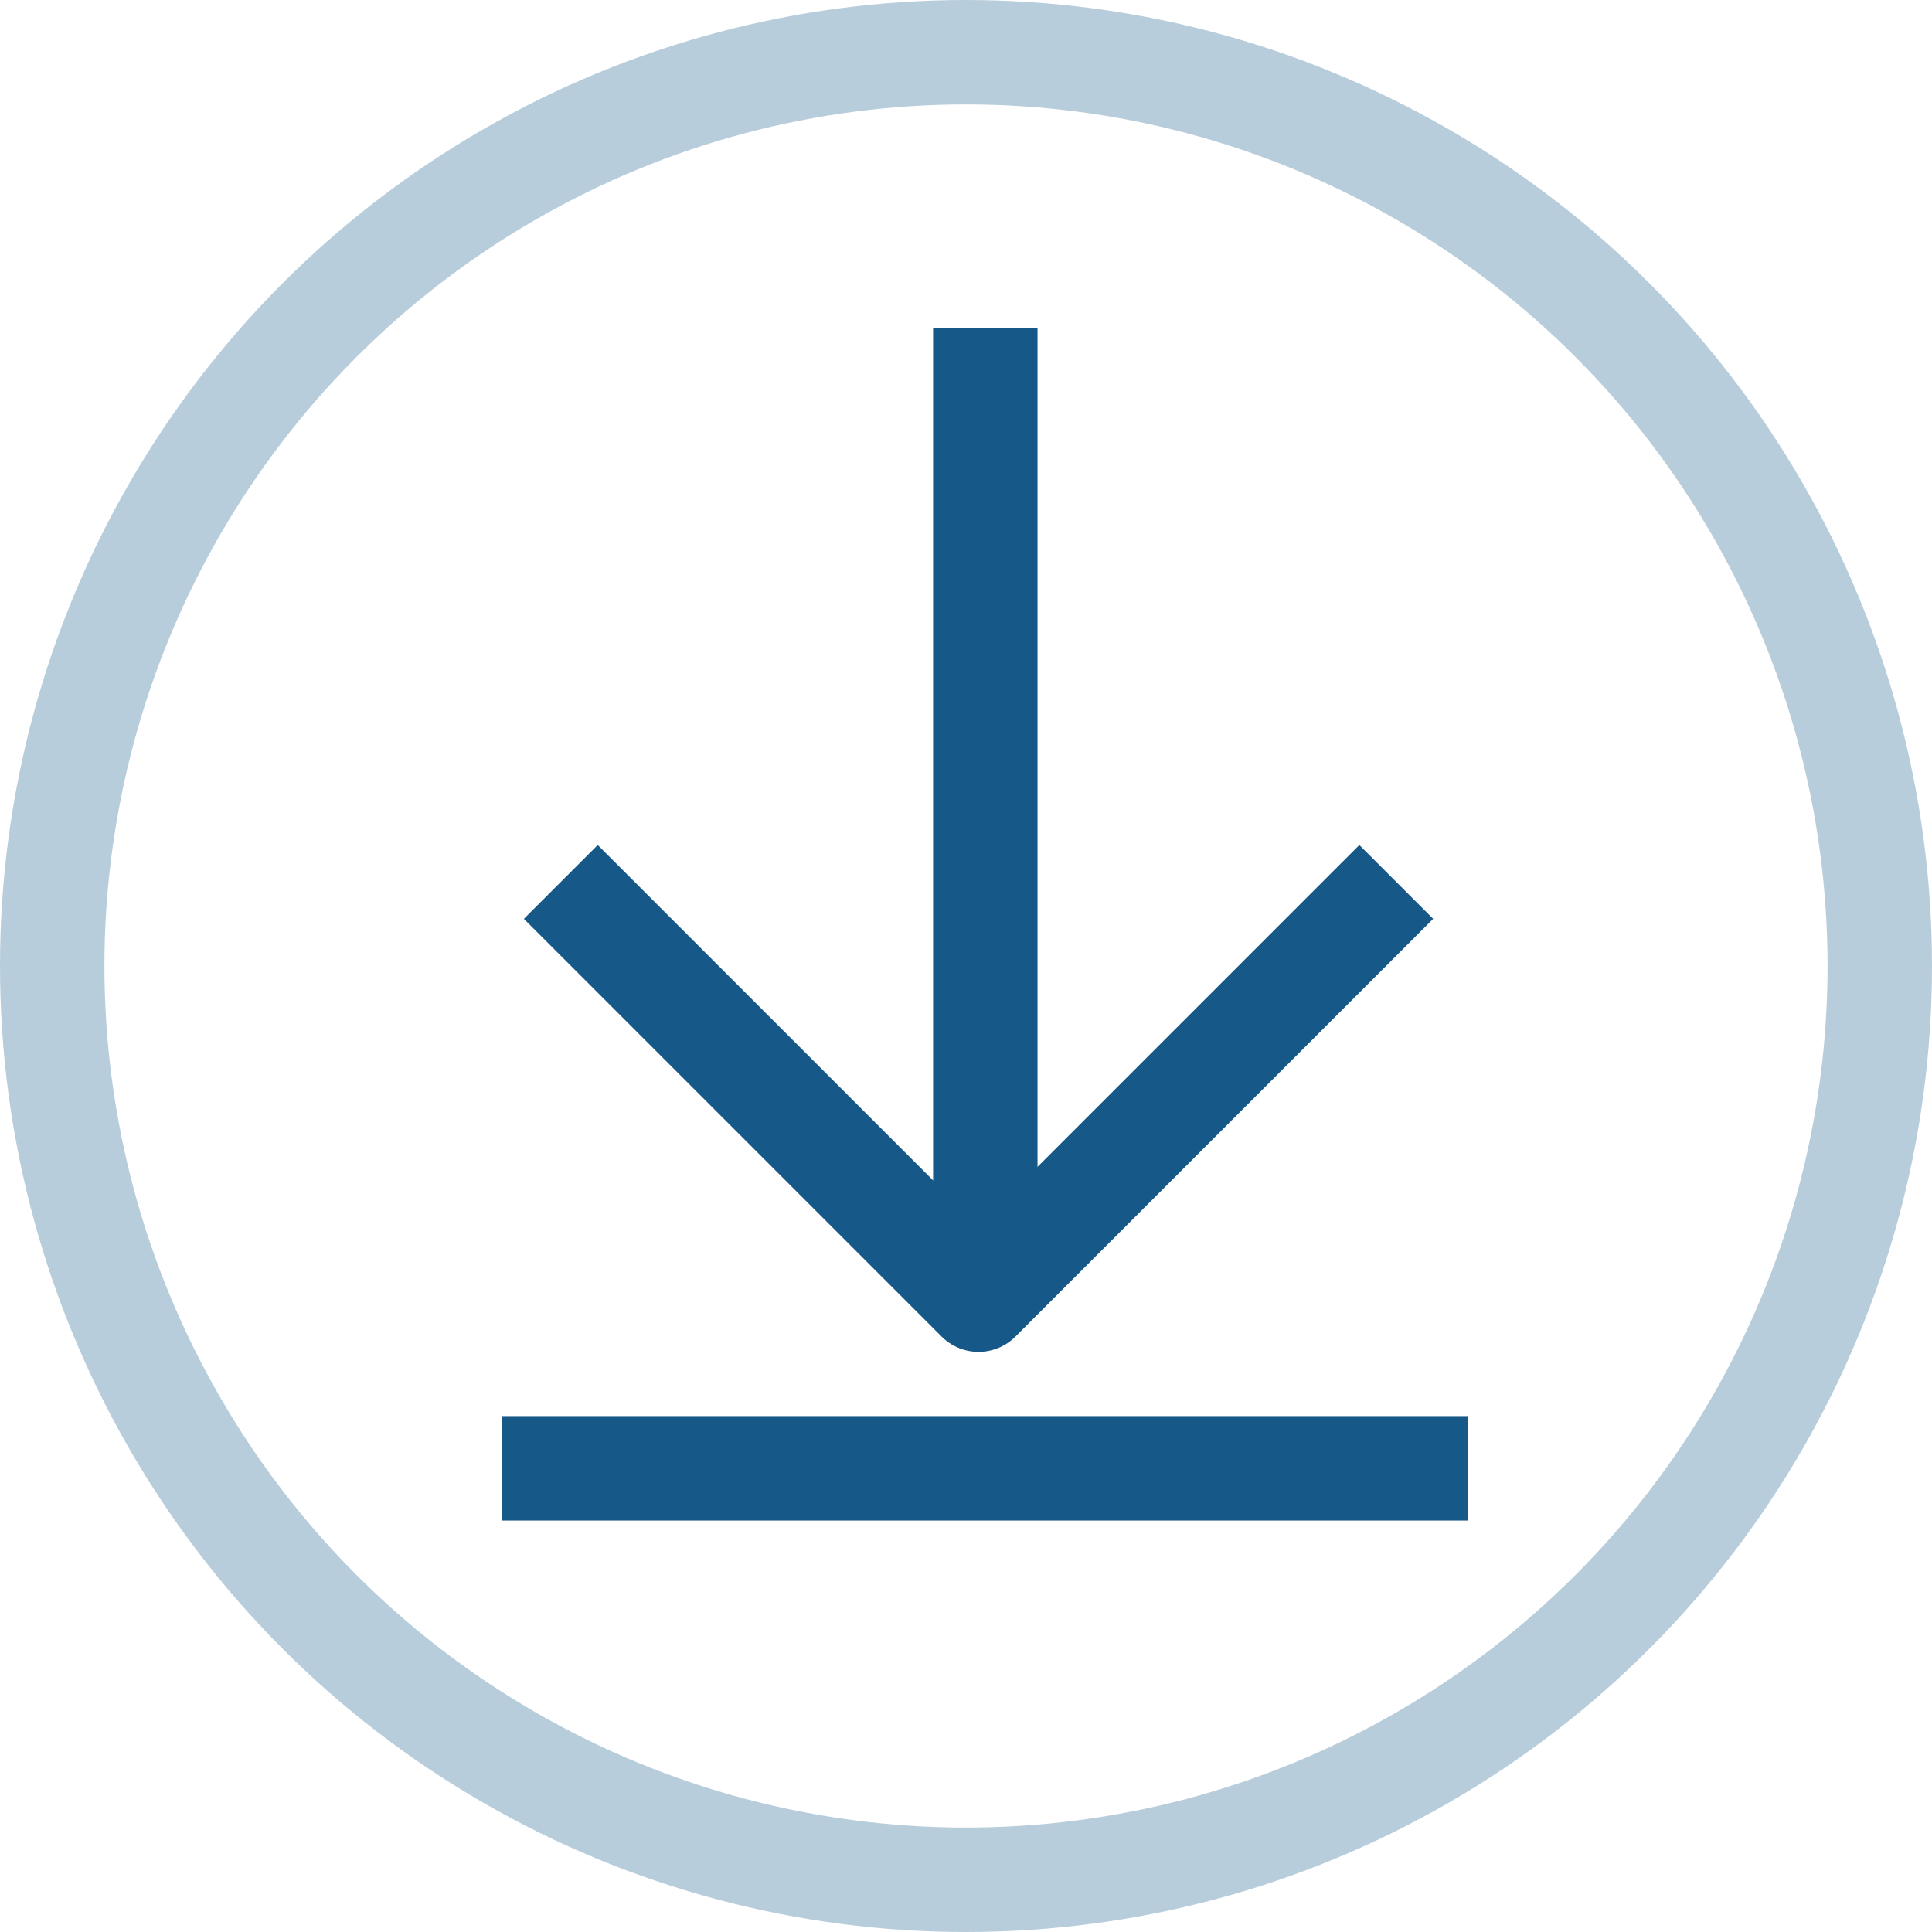
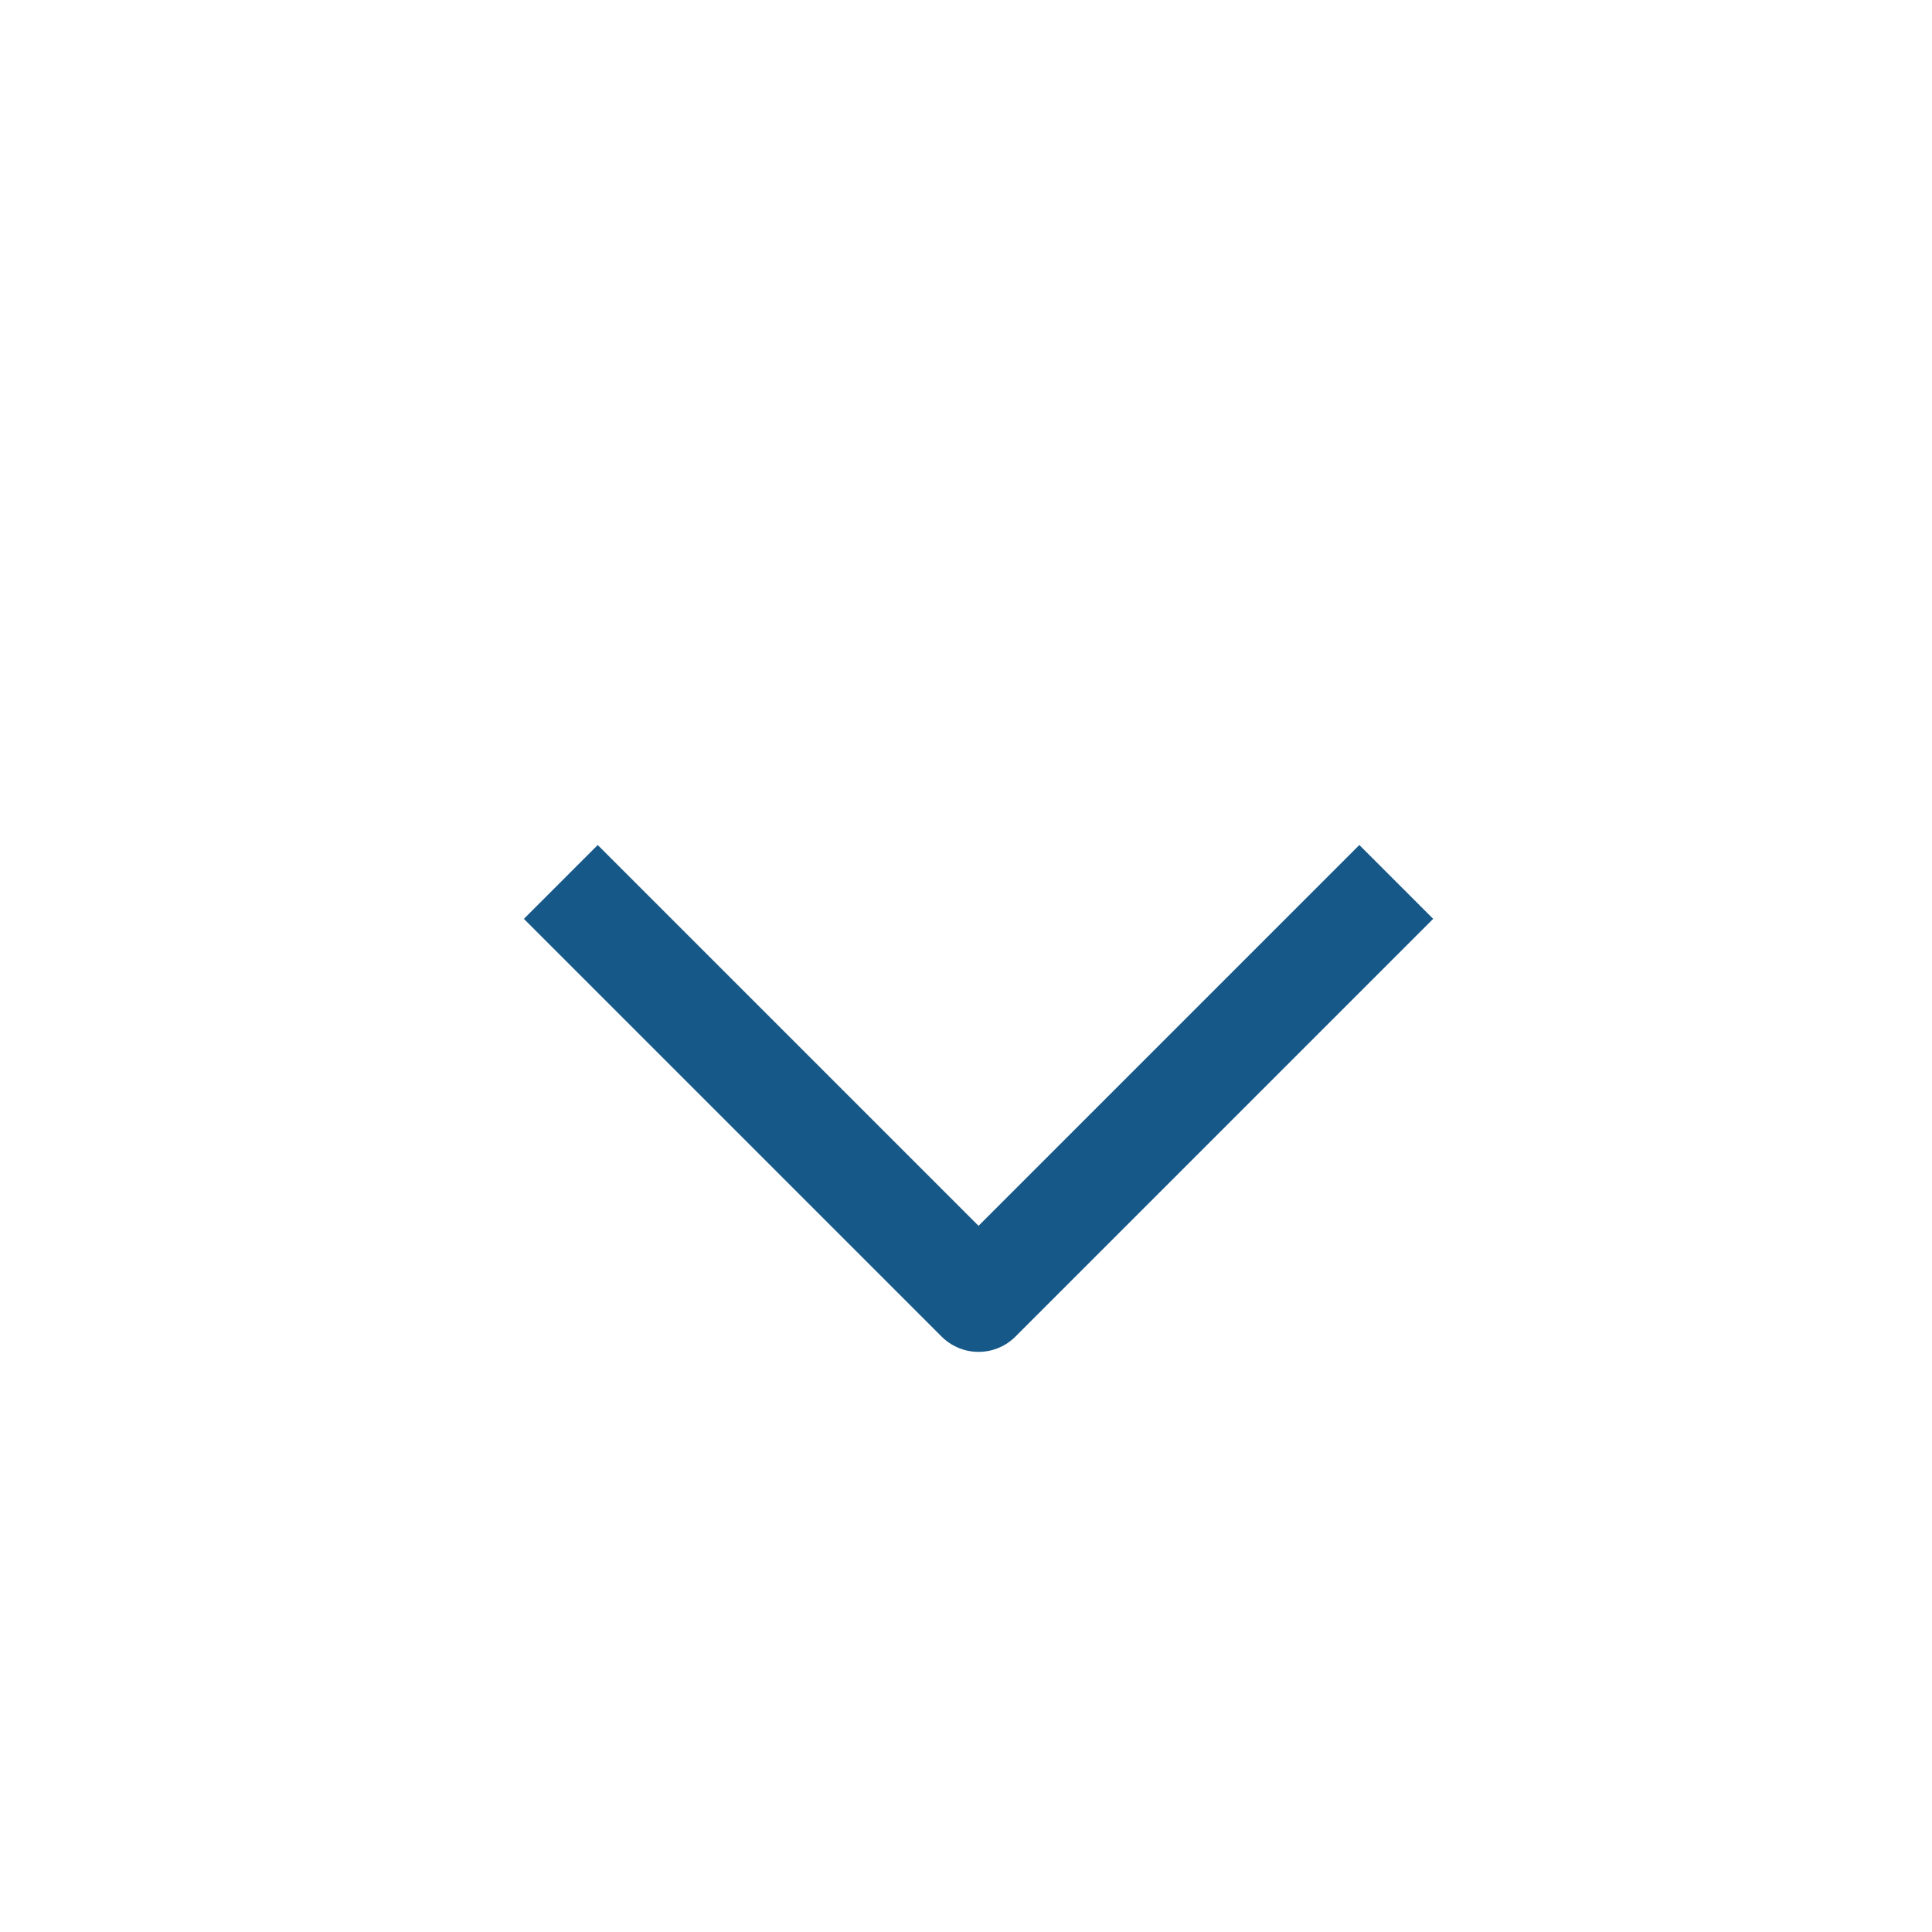
<svg xmlns="http://www.w3.org/2000/svg" viewBox="0 0 37 37" preserveAspectRatio="xMinYMid">
  <defs>
    <style>.cls-1,.cls-2,.cls-3,.cls-4{fill:none;}.cls-1,.cls-4{stroke:#165989;}.cls-1{stroke-linejoin:round;}.cls-1,.cls-3,.cls-4{stroke-width:2px;}.cls-3{stroke:#b8cddb;}</style>
  </defs>
  <g id="Ebene_3" data-name="Ebene 3">
    <g id="Gruppe_535" data-name="Gruppe 535">
      <path id="Pfad_109" data-name="Pfad 109" class="cls-1" d="M26.74,16.89l-8,8-8-8" />
      <g id="Ellipse_5" data-name="Ellipse 5">
        <circle class="cls-2" cx="18.5" cy="18.5" r="18.5" />
-         <circle class="cls-3" cx="18.5" cy="18.5" r="17.5" />
      </g>
-       <line id="Linie_267" data-name="Linie 267" class="cls-4" x1="18.87" y1="24.79" x2="18.87" y2="6.29" />
-       <line id="Linie_268" data-name="Linie 268" class="cls-4" x1="9.62" y1="28.12" x2="28.12" y2="28.12" />
    </g>
  </g>
</svg>